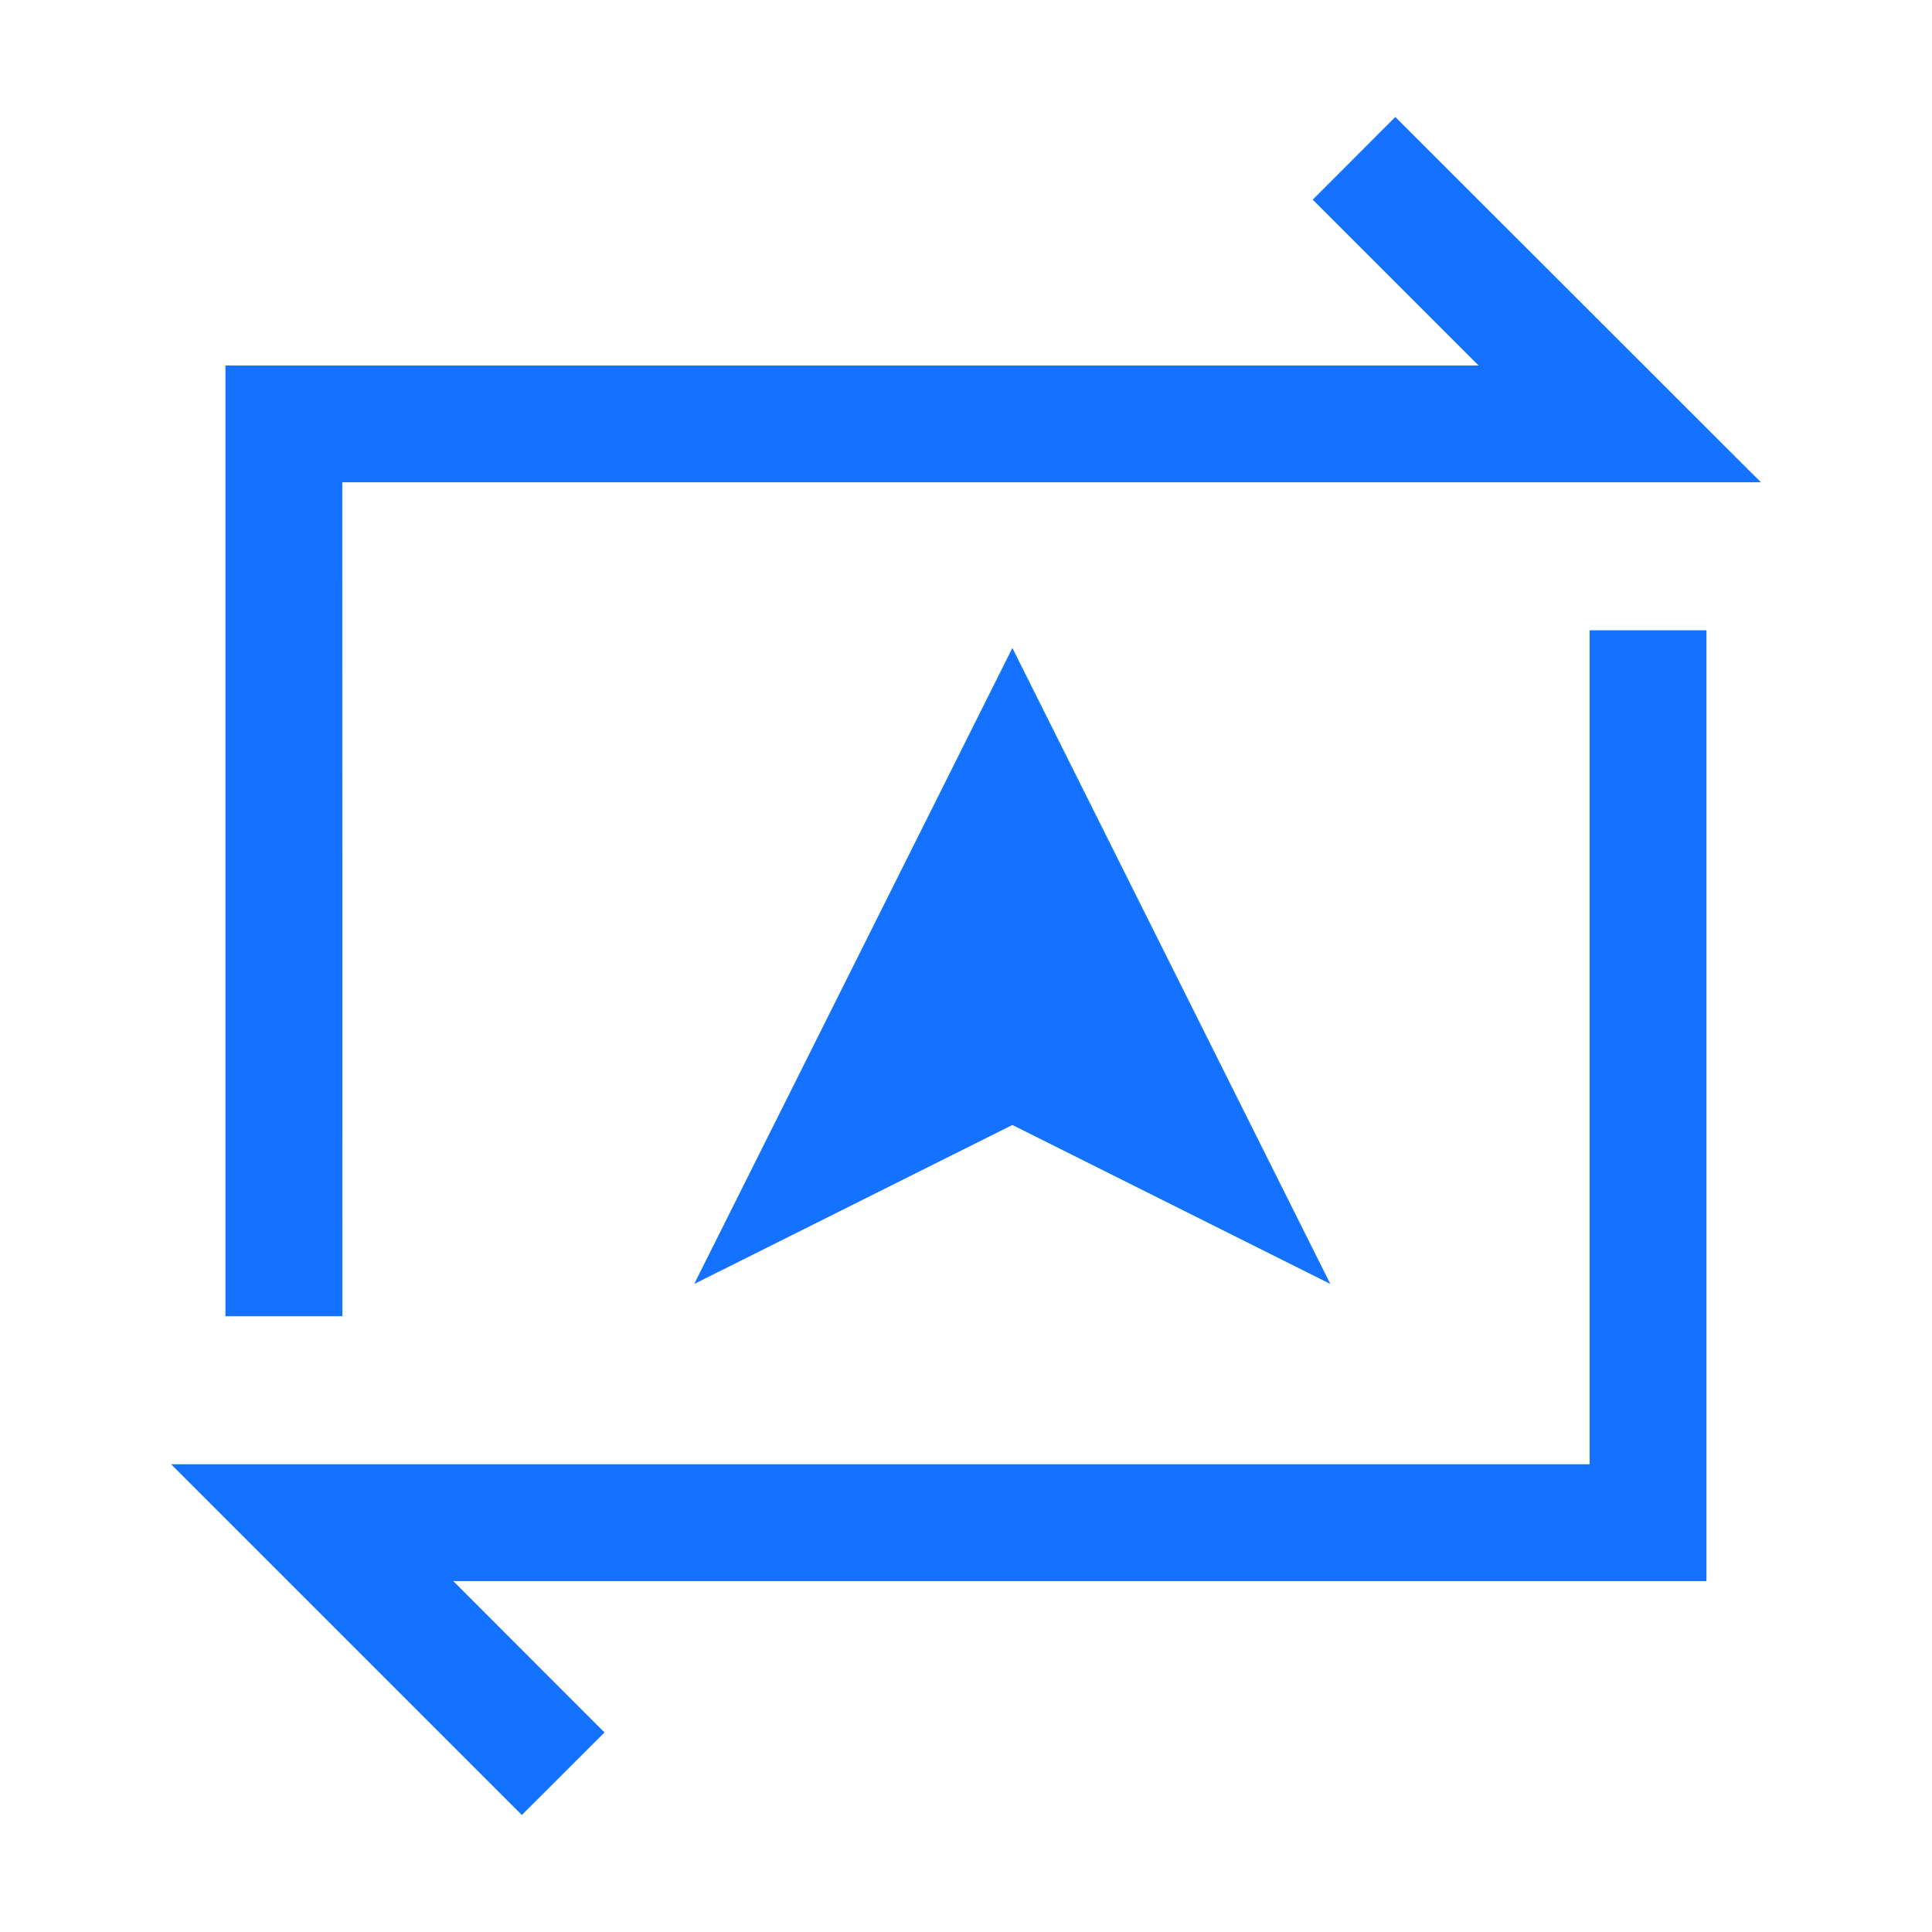
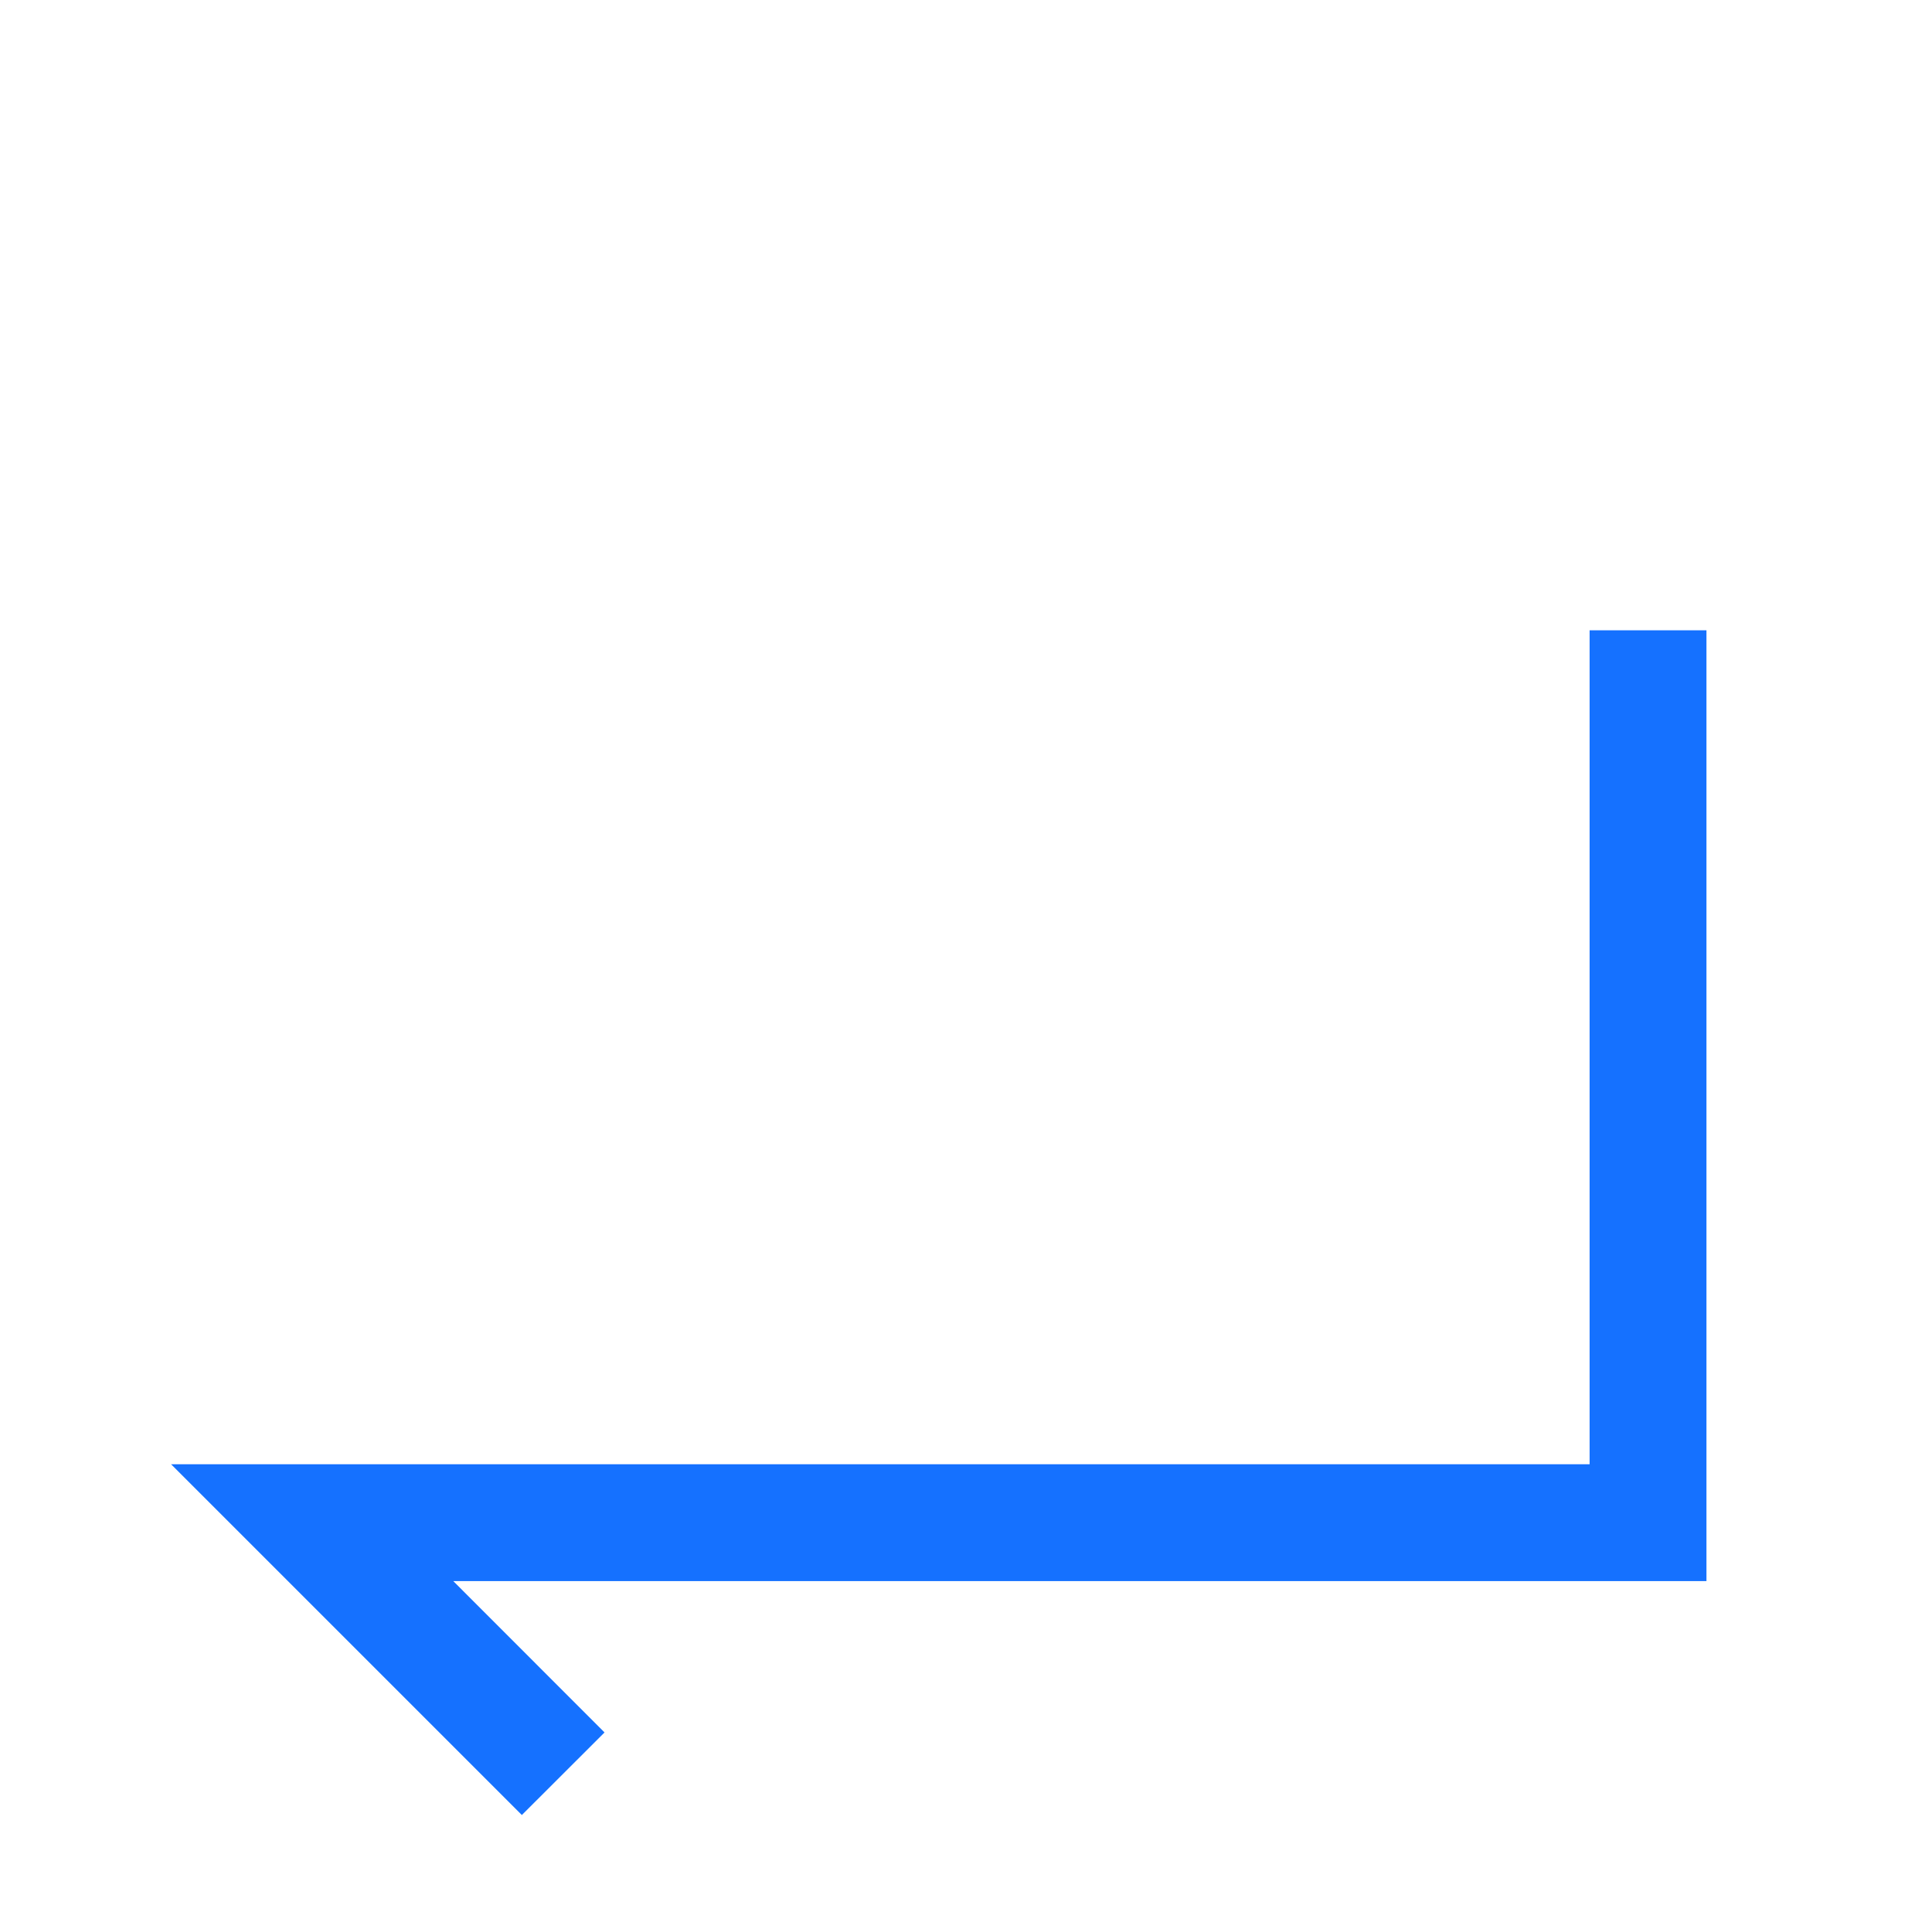
<svg xmlns="http://www.w3.org/2000/svg" t="1678245454866" class="icon" viewBox="0 0 1024 1024" version="1.1" p-id="38184" width="48" height="48">
-   <path d="M181.419 255.613H933.312L739.531 62l-43.763 43.819 87.919 87.919H119.487V697.625h61.987z" p-id="38185" fill="#1571ff" />
-   <path d="M536.581 343.419l168.525 337.106-168.525-84.263-168.637 84.263z" p-id="38186" fill="#1571ff" />
  <path d="M842.525 776.094H90.688L276.594 962l43.819-43.763-80.156-80.213h664.2V334.081h-61.931z" p-id="38187" fill="#1571ff" />
</svg>